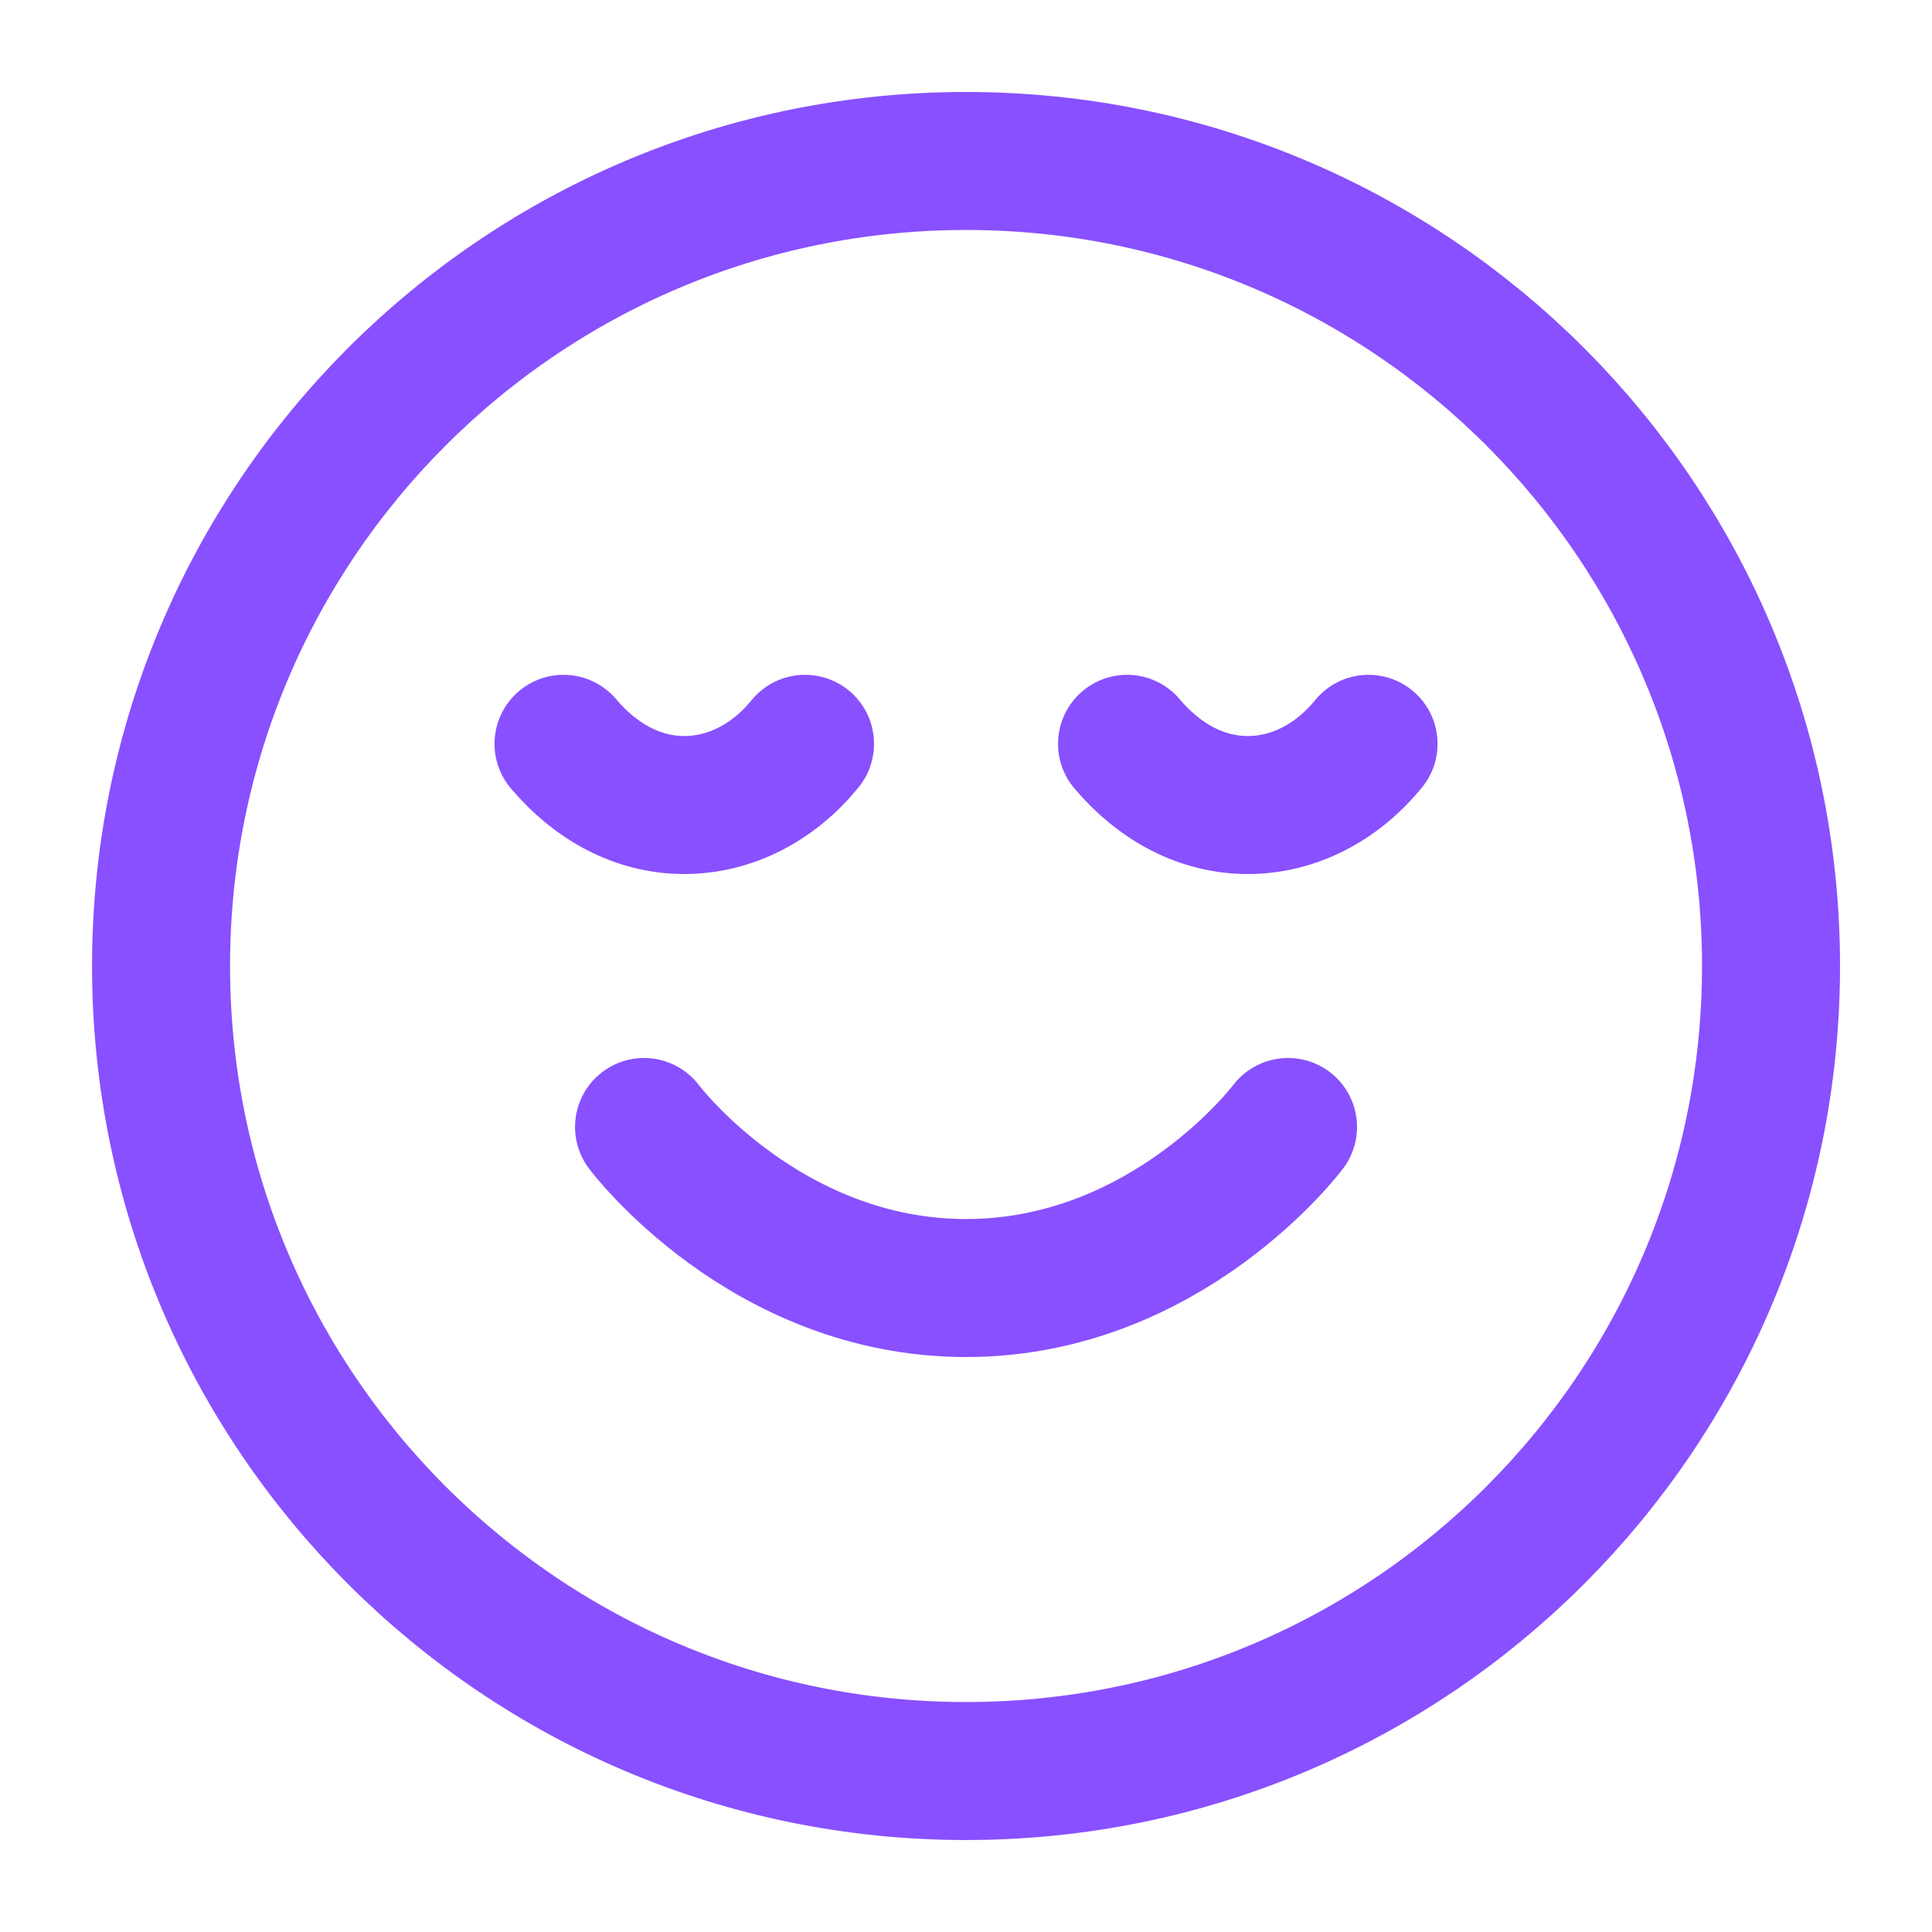
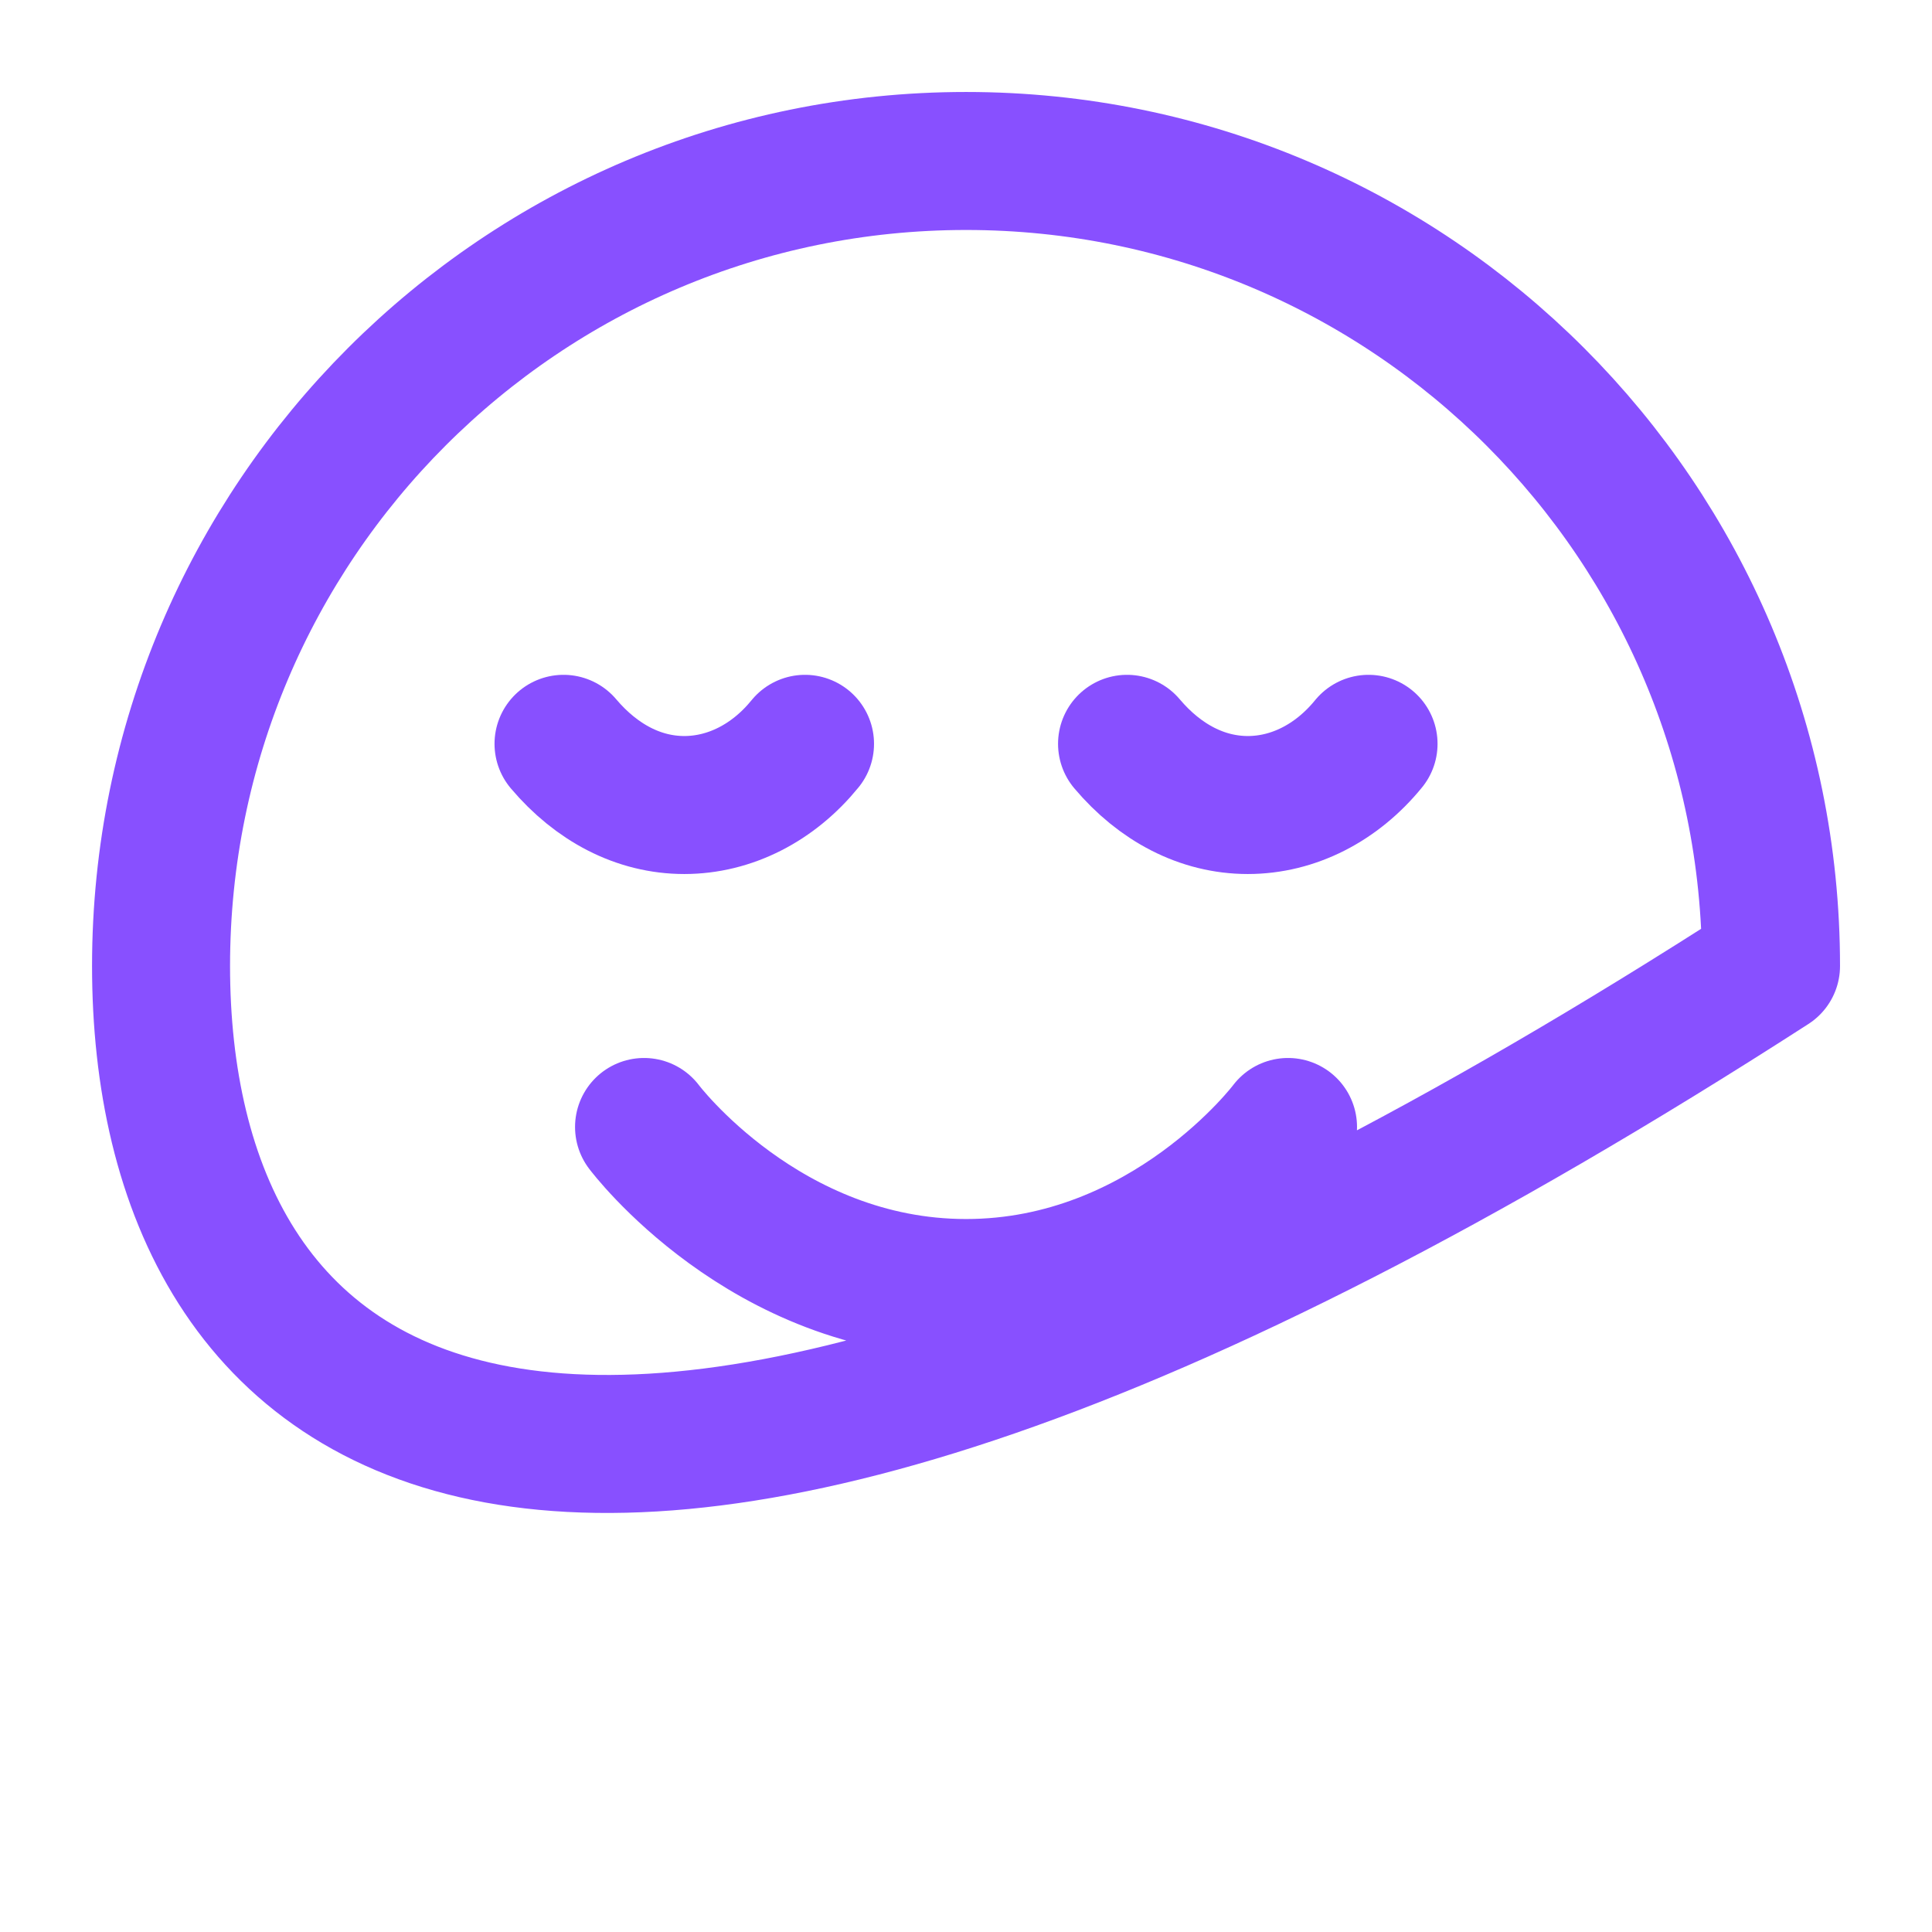
<svg xmlns="http://www.w3.org/2000/svg" width="28" height="28" viewBox="0 0 28 28" fill="none">
-   <path d="M9.334 16.333C9.334 16.333 11.084 18.667 14.001 18.667C16.917 18.667 18.667 16.333 18.667 16.333M19.834 10.78C19.373 11.346 18.743 11.667 18.084 11.667C17.425 11.667 16.812 11.346 16.334 10.78M11.667 10.78C11.207 11.346 10.576 11.667 9.917 11.667C9.258 11.667 8.646 11.346 8.167 10.78M25.667 14C25.667 20.443 20.444 25.667 14.001 25.667C7.557 25.667 2.334 20.443 2.334 14C2.334 7.557 7.557 2.333 14.001 2.333C20.444 2.333 25.667 7.557 25.667 14Z" stroke="#8850FF" stroke-width="2" stroke-linecap="round" stroke-linejoin="round" />
+   <path d="M9.334 16.333C9.334 16.333 11.084 18.667 14.001 18.667C16.917 18.667 18.667 16.333 18.667 16.333M19.834 10.78C19.373 11.346 18.743 11.667 18.084 11.667C17.425 11.667 16.812 11.346 16.334 10.78M11.667 10.78C11.207 11.346 10.576 11.667 9.917 11.667C9.258 11.667 8.646 11.346 8.167 10.78M25.667 14C7.557 25.667 2.334 20.443 2.334 14C2.334 7.557 7.557 2.333 14.001 2.333C20.444 2.333 25.667 7.557 25.667 14Z" stroke="#8850FF" stroke-width="2" stroke-linecap="round" stroke-linejoin="round" />
</svg>